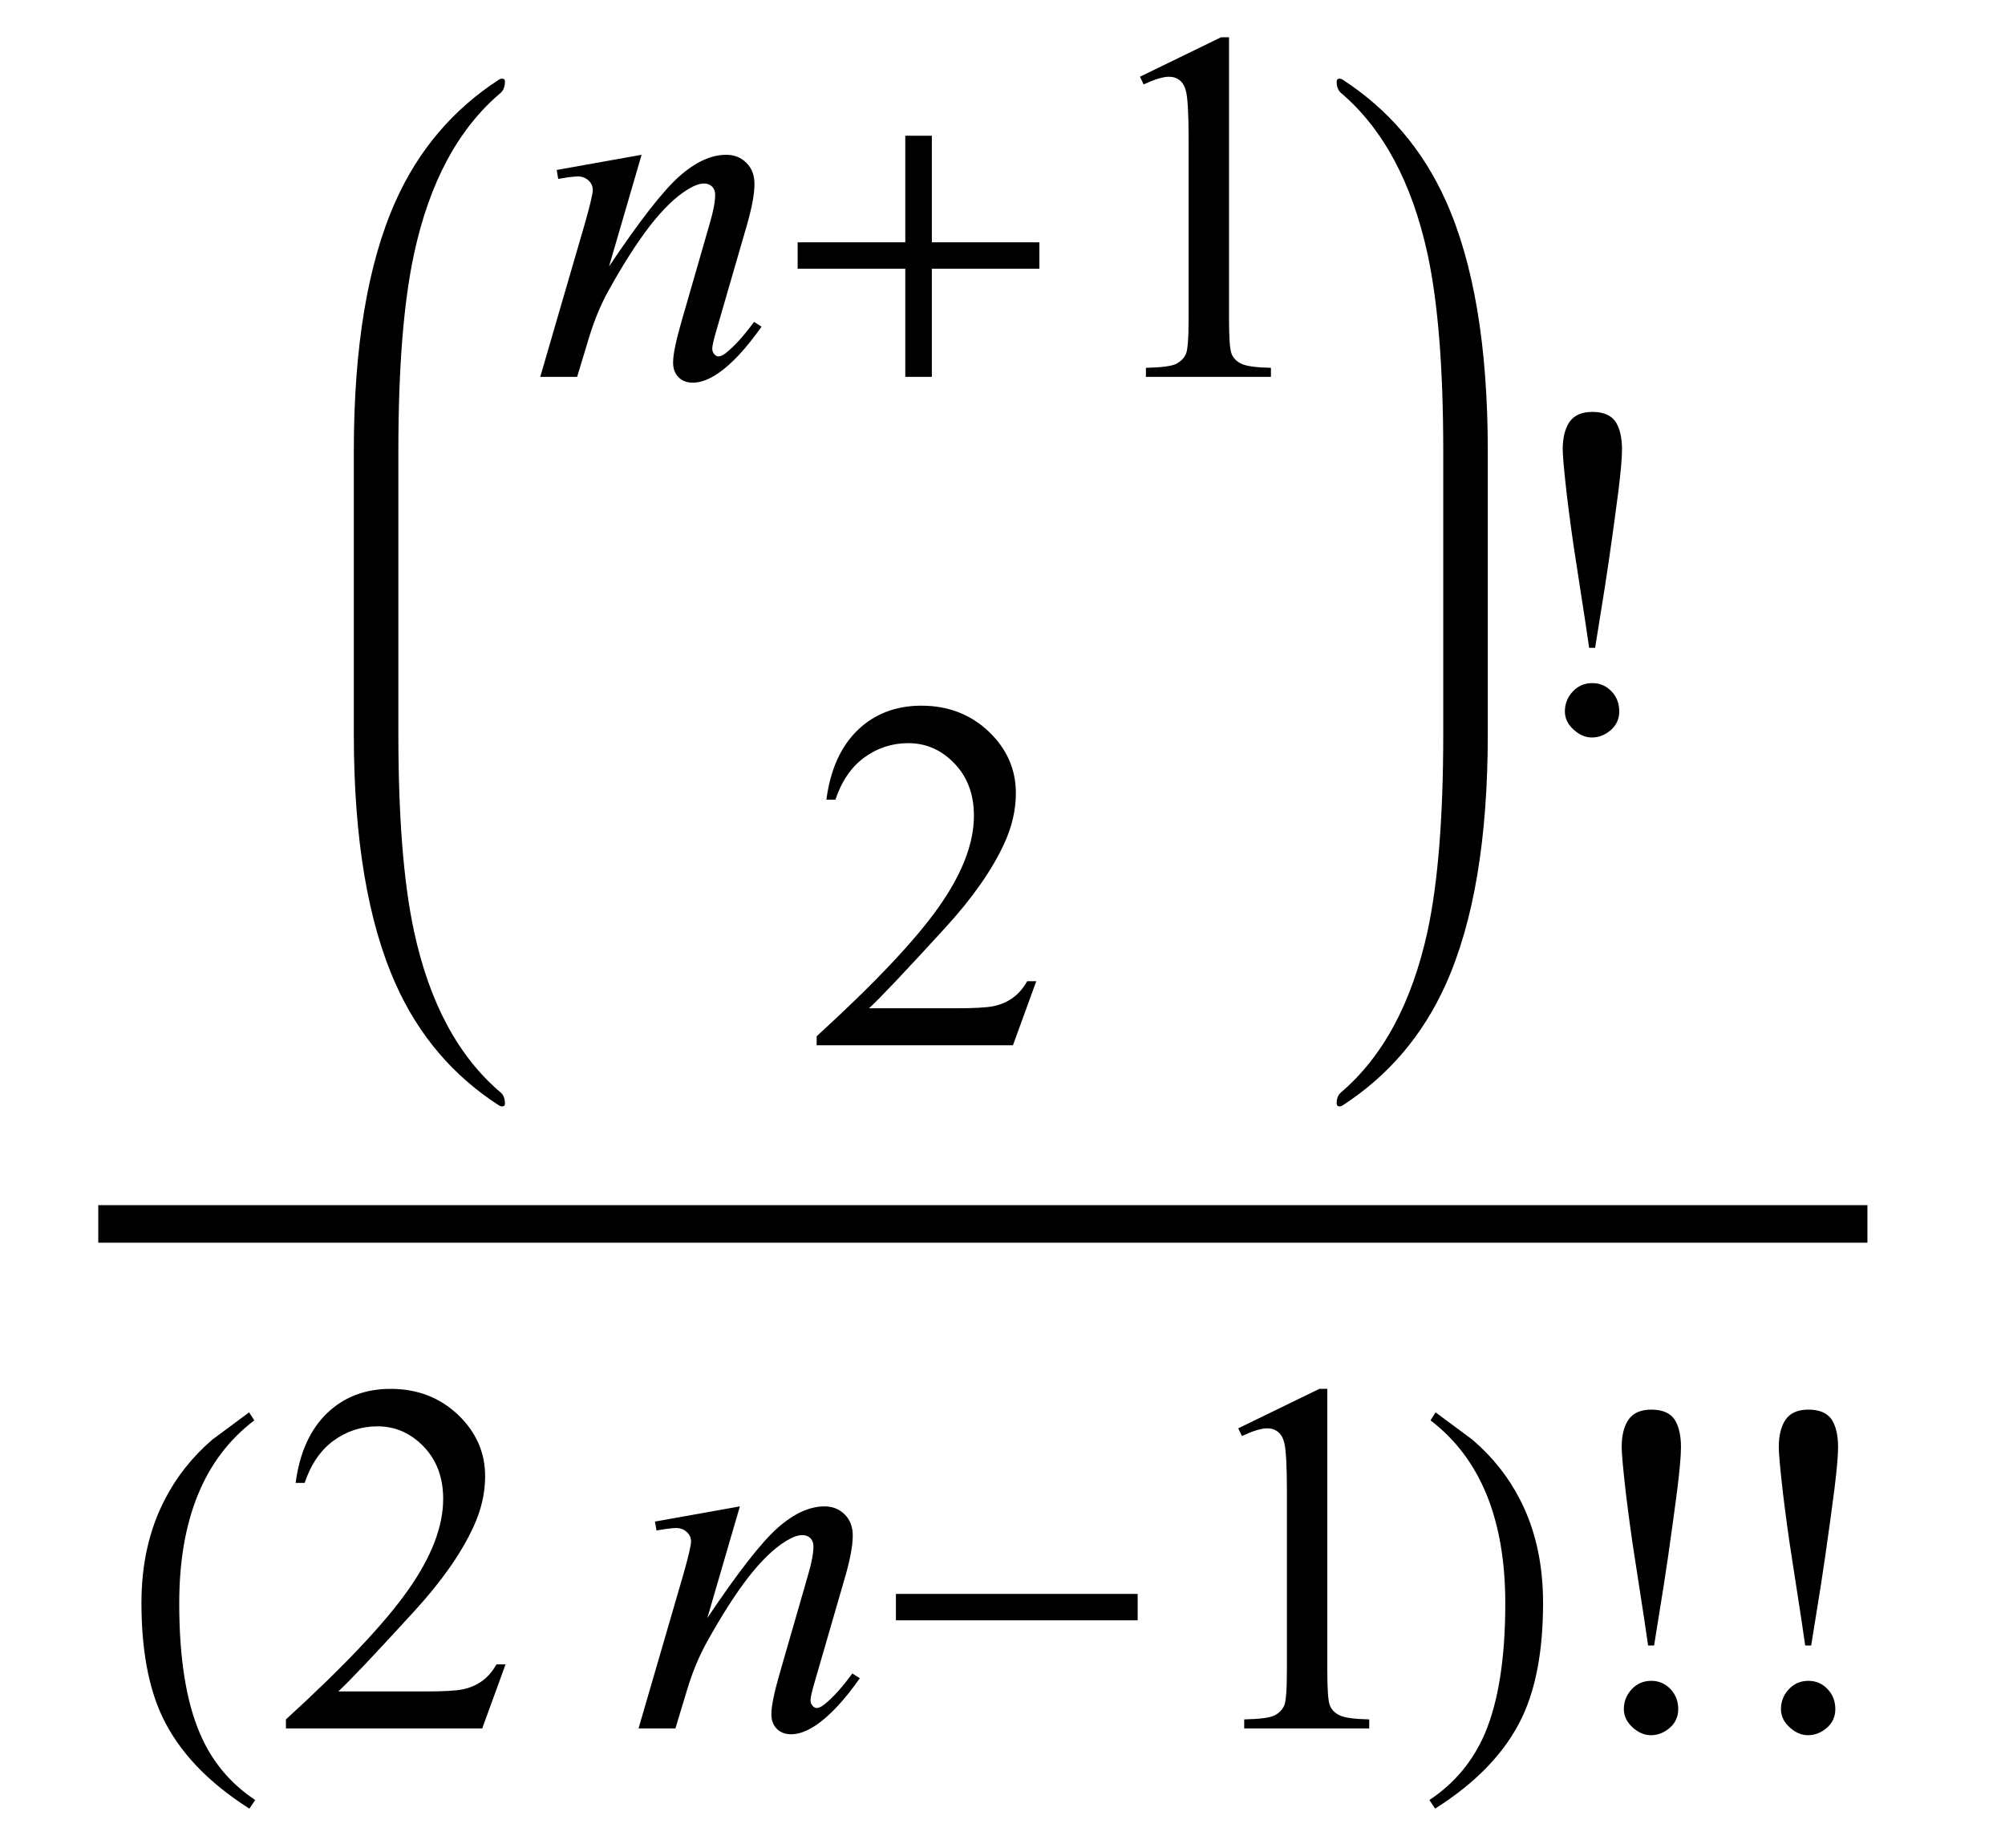
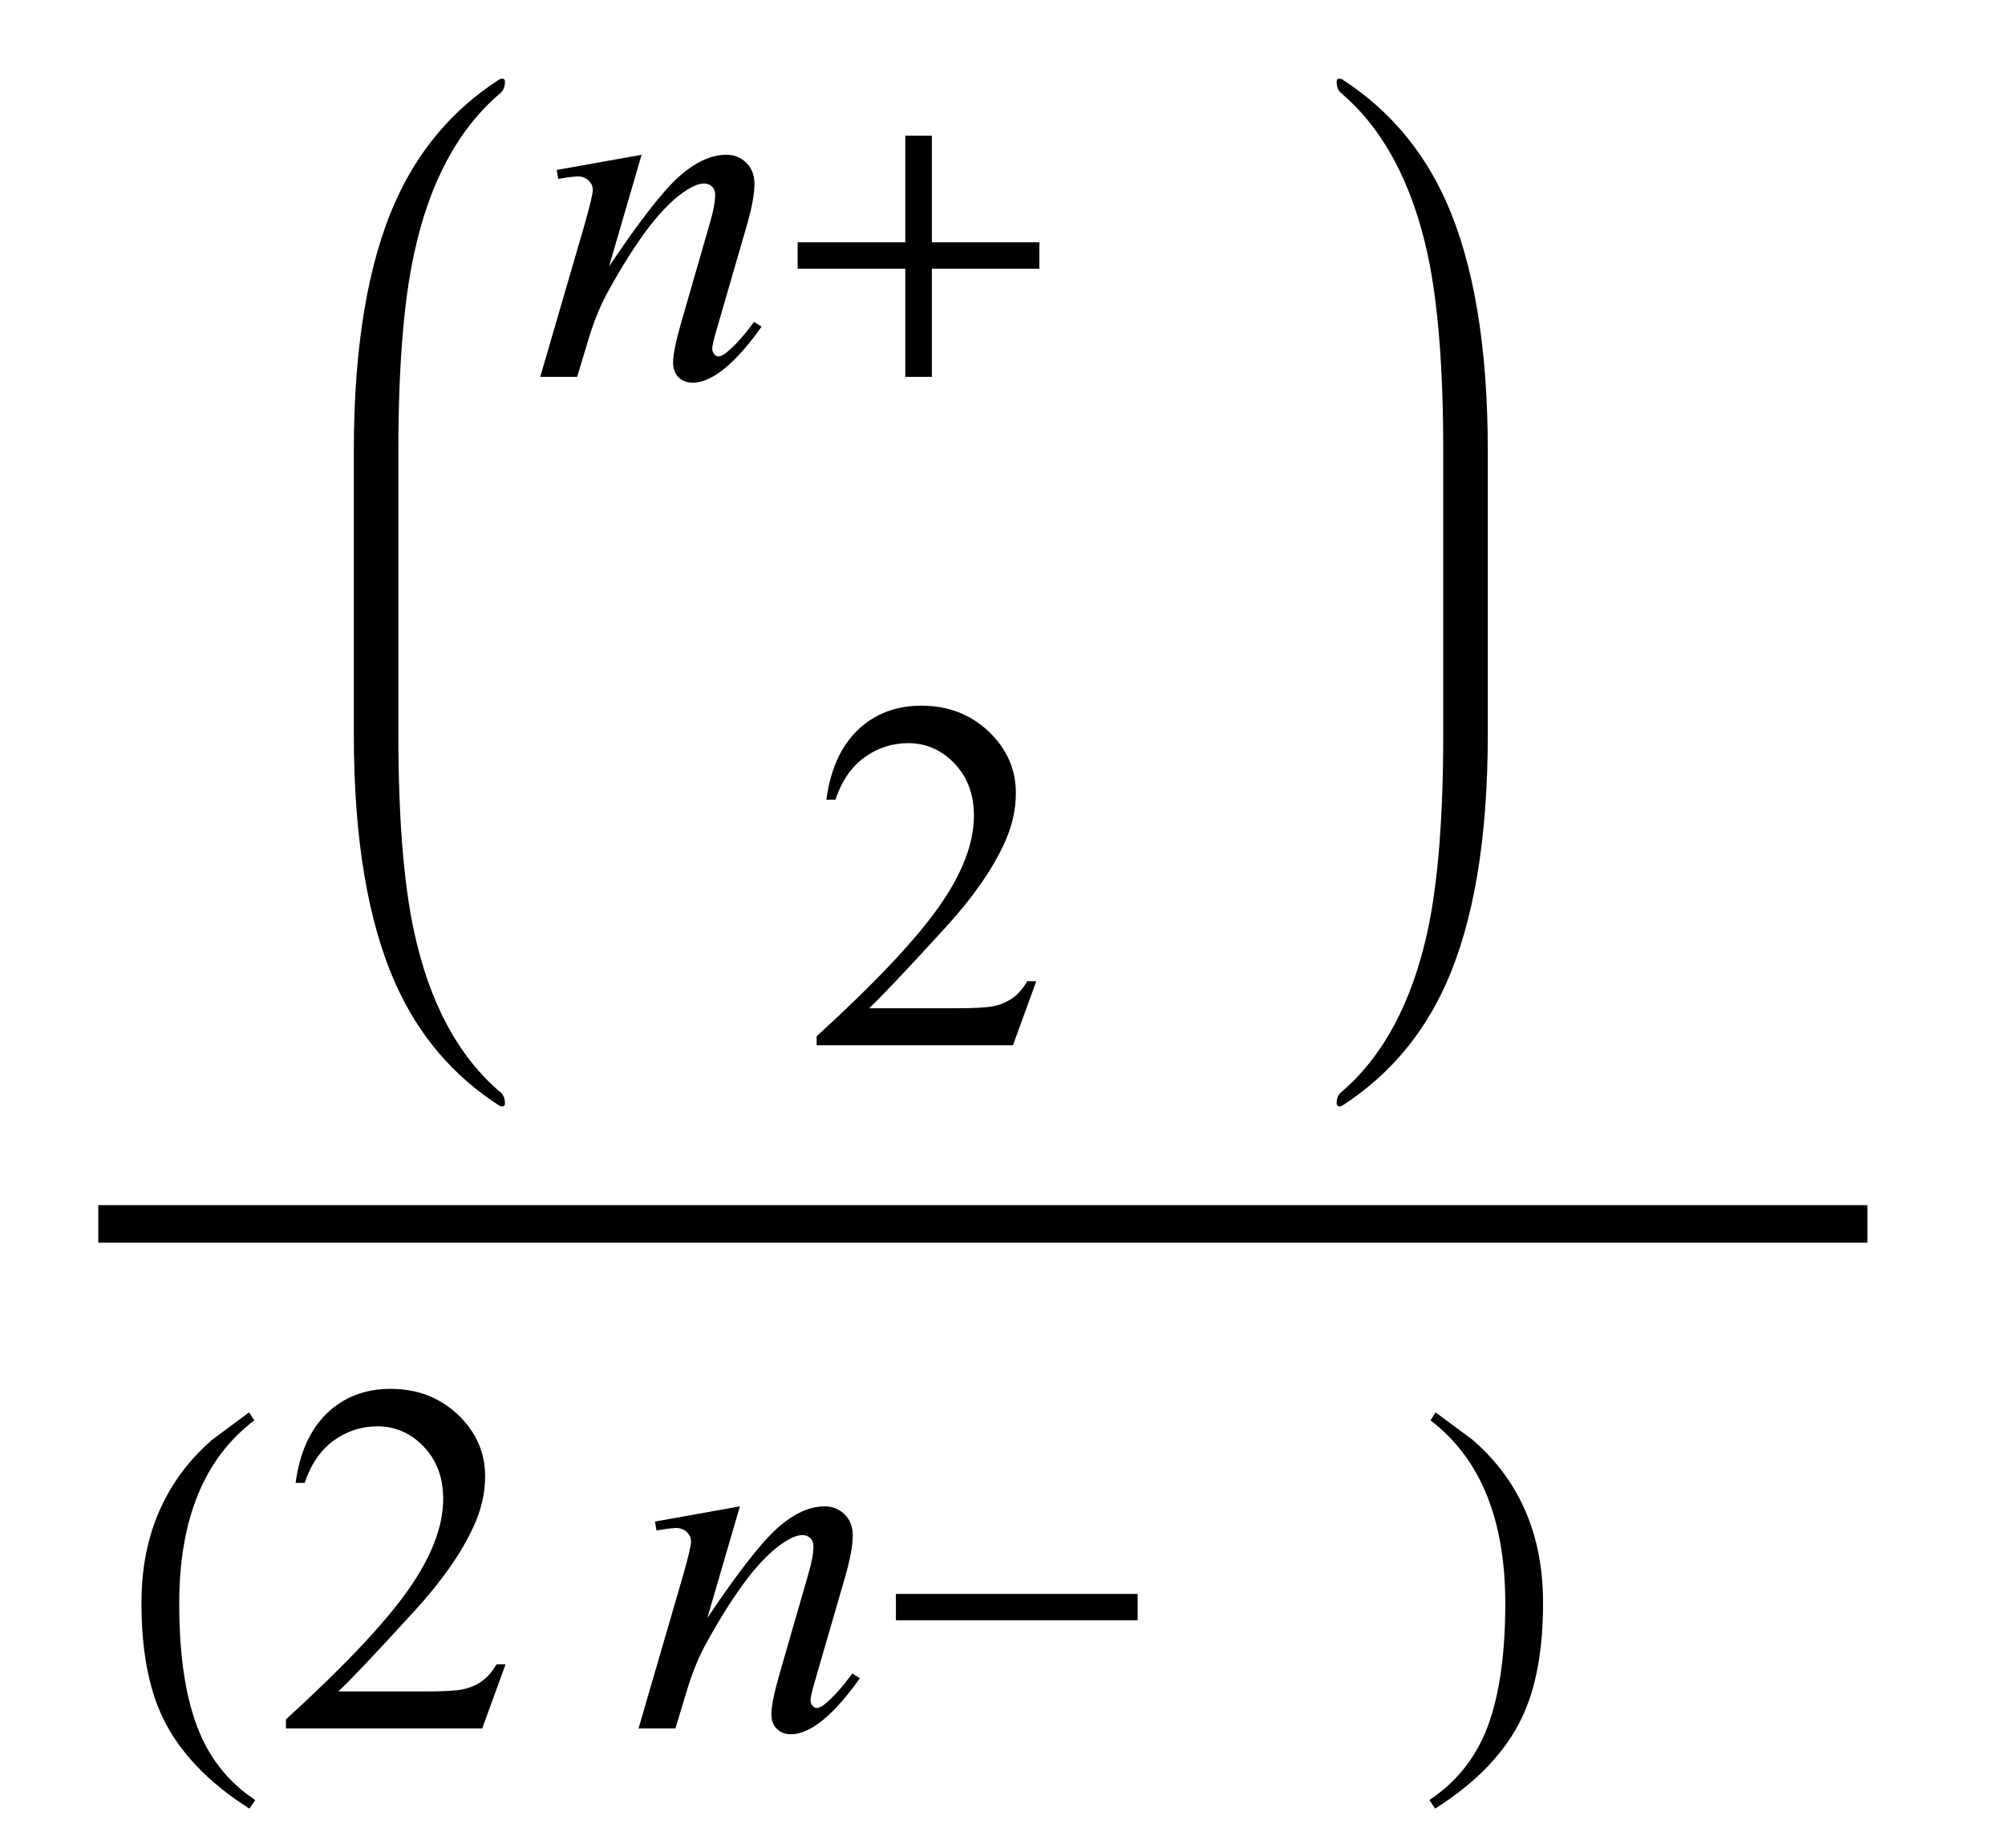
<svg xmlns="http://www.w3.org/2000/svg" xmlns:xlink="http://www.w3.org/1999/xlink" viewBox="0 0 51 47" version="1.1">
  <defs>
    <g>
      <symbol overflow="visible" id="glyph0-0">
        <path style="stroke:none;" d="M 1.773 0 L 1.773 -7.988 L 8.164 -7.988 L 8.164 0 Z M 1.973 -0.199 L 7.961 -0.199 L 7.961 -7.789 L 1.973 -7.789 Z M 1.973 -0.199 " />
      </symbol>
      <symbol overflow="visible" id="glyph0-1">
        <path style="stroke:none;" d="M 2.82 -5.648 L 1.992 -2.809 C 2.77 -3.969 3.363 -4.73 3.777 -5.098 C 4.191 -5.465 4.59 -5.648 4.973 -5.648 C 5.18 -5.648 5.352 -5.578 5.488 -5.441 C 5.625 -5.305 5.691 -5.125 5.691 -4.906 C 5.691 -4.656 5.629 -4.324 5.512 -3.906 L 4.75 -1.277 C 4.66 -0.977 4.617 -0.789 4.617 -0.723 C 4.617 -0.664 4.633 -0.617 4.668 -0.578 C 4.699 -0.539 4.738 -0.52 4.773 -0.52 C 4.824 -0.52 4.883 -0.547 4.953 -0.598 C 5.176 -0.773 5.418 -1.039 5.68 -1.398 L 5.871 -1.277 C 5.484 -0.727 5.117 -0.332 4.773 -0.094 C 4.531 0.07 4.316 0.148 4.125 0.148 C 3.973 0.148 3.848 0.102 3.758 0.008 C 3.664 -0.086 3.621 -0.211 3.621 -0.367 C 3.621 -0.566 3.691 -0.91 3.832 -1.398 L 4.555 -3.906 C 4.648 -4.219 4.691 -4.461 4.691 -4.637 C 4.691 -4.719 4.664 -4.789 4.613 -4.84 C 4.559 -4.891 4.492 -4.918 4.41 -4.918 C 4.293 -4.918 4.156 -4.867 3.992 -4.766 C 3.684 -4.578 3.367 -4.27 3.031 -3.84 C 2.699 -3.41 2.348 -2.859 1.977 -2.191 C 1.781 -1.836 1.621 -1.449 1.492 -1.031 L 1.18 0 L 0.242 0 L 1.379 -3.906 C 1.512 -4.375 1.578 -4.66 1.578 -4.754 C 1.578 -4.848 1.543 -4.926 1.469 -4.996 C 1.398 -5.062 1.305 -5.098 1.199 -5.098 C 1.148 -5.098 1.062 -5.09 0.938 -5.074 L 0.699 -5.035 L 0.66 -5.262 Z M 2.82 -5.648 " />
      </symbol>
      <symbol overflow="visible" id="glyph1-0">
        <path style="stroke:none;" d="M 0.75 0 L 0.75 -9.598 L 5.25 -9.598 L 5.25 0 Z M 1.5 -0.75 L 4.5 -0.75 L 4.5 -8.848 L 1.5 -8.848 Z M 1.5 -0.75 " />
      </symbol>
      <symbol overflow="visible" id="glyph1-1">
        <path style="stroke:none;" d="M 6.938 -2.75 L 4.203 -2.75 L 4.203 0 L 3.527 0 L 3.527 -2.75 L 0.789 -2.75 L 0.789 -3.422 L 3.527 -3.422 L 3.527 -6.133 L 4.203 -6.133 L 4.203 -3.422 L 6.938 -3.422 Z M 6.938 -2.75 " />
      </symbol>
      <symbol overflow="visible" id="glyph1-2">
-         <path style="stroke:none;" d="M 2.758 -7.156 C 2.758 -6.945 2.727 -6.586 2.664 -6.078 C 2.598 -5.57 2.52 -4.992 2.426 -4.344 C 2.359 -3.891 2.285 -3.402 2.199 -2.887 C 2.117 -2.367 2.074 -2.109 2.074 -2.109 L 1.922 -2.109 C 1.922 -2.109 1.887 -2.34 1.82 -2.801 C 1.75 -3.262 1.672 -3.773 1.582 -4.344 C 1.504 -4.832 1.43 -5.383 1.355 -5.992 C 1.285 -6.605 1.25 -6.992 1.25 -7.156 C 1.25 -7.457 1.309 -7.688 1.426 -7.859 C 1.547 -8.027 1.738 -8.109 2.004 -8.109 C 2.285 -8.109 2.48 -8.023 2.594 -7.859 C 2.703 -7.691 2.758 -7.453 2.758 -7.156 Z M 2.688 -0.492 C 2.688 -0.301 2.617 -0.141 2.473 -0.016 C 2.328 0.109 2.168 0.172 1.992 0.172 C 1.824 0.172 1.668 0.102 1.523 -0.031 C 1.379 -0.164 1.305 -0.316 1.305 -0.492 C 1.305 -0.691 1.375 -0.859 1.508 -1 C 1.641 -1.141 1.805 -1.211 2.004 -1.211 C 2.195 -1.211 2.359 -1.141 2.492 -1 C 2.625 -0.859 2.688 -0.691 2.688 -0.492 Z M 2.688 -0.492 " />
-       </symbol>
+         </symbol>
      <symbol overflow="visible" id="glyph1-3">
        <path style="stroke:none;" d="M 3.492 1.82 L 3.344 2.039 C 2.289 1.371 1.555 0.594 1.133 -0.289 C 0.777 -1.039 0.598 -2.008 0.598 -3.195 C 0.598 -4.188 0.797 -5.062 1.195 -5.828 C 1.488 -6.398 1.891 -6.906 2.398 -7.344 C 2.711 -7.578 3.023 -7.809 3.336 -8.039 L 3.469 -7.836 C 2.195 -6.871 1.559 -5.32 1.559 -3.18 C 1.559 -1.793 1.734 -0.691 2.086 0.129 C 2.387 0.836 2.855 1.398 3.492 1.82 Z M 3.492 1.82 " />
      </symbol>
      <symbol overflow="visible" id="glyph1-4">
        <path style="stroke:none;" d="M 6.938 -2.75 L 0.789 -2.75 L 0.789 -3.422 L 6.938 -3.422 Z M 6.938 -2.75 " />
      </symbol>
      <symbol overflow="visible" id="glyph1-5">
        <path style="stroke:none;" d="M 3.25 -3.195 C 3.25 -2.008 3.074 -1.039 2.719 -0.289 C 2.301 0.594 1.562 1.371 0.504 2.039 L 0.359 1.82 C 0.996 1.398 1.465 0.836 1.77 0.129 C 2.117 -0.691 2.289 -1.797 2.289 -3.18 C 2.289 -5.316 1.656 -6.867 0.387 -7.836 L 0.516 -8.039 C 0.828 -7.809 1.141 -7.578 1.453 -7.344 C 1.965 -6.906 2.367 -6.398 2.66 -5.828 C 3.055 -5.062 3.25 -4.188 3.25 -3.195 Z M 3.25 -3.195 " />
      </symbol>
      <symbol overflow="visible" id="glyph2-0">
        <path style="stroke:none;" d="M 1.773 0 L 1.773 -7.988 L 8.164 -7.988 L 8.164 0 Z M 1.973 -0.199 L 7.961 -0.199 L 7.961 -7.789 L 1.973 -7.789 Z M 1.973 -0.199 " />
      </symbol>
      <symbol overflow="visible" id="glyph2-1">
-         <path style="stroke:none;" d="M 1.496 -7.633 L 3.559 -8.637 L 3.762 -8.637 L 3.762 -1.492 C 3.762 -1.016 3.781 -0.723 3.82 -0.605 C 3.859 -0.488 3.945 -0.398 4.07 -0.336 C 4.195 -0.273 4.445 -0.238 4.828 -0.23 L 4.828 0 L 1.648 0 L 1.648 -0.23 C 2.047 -0.238 2.305 -0.273 2.422 -0.332 C 2.539 -0.395 2.617 -0.477 2.664 -0.578 C 2.711 -0.68 2.734 -0.984 2.734 -1.492 L 2.734 -6.059 C 2.734 -6.676 2.711 -7.07 2.672 -7.246 C 2.641 -7.379 2.59 -7.477 2.512 -7.539 C 2.434 -7.602 2.344 -7.633 2.234 -7.633 C 2.082 -7.633 1.867 -7.566 1.59 -7.438 Z M 1.496 -7.633 " />
-       </symbol>
+         </symbol>
      <symbol overflow="visible" id="glyph2-2">
        <path style="stroke:none;" d="M 5.859 -1.629 L 5.266 0 L 0.273 0 L 0.273 -0.23 C 1.742 -1.57 2.777 -2.664 3.375 -3.512 C 3.977 -4.363 4.273 -5.137 4.273 -5.84 C 4.273 -6.379 4.109 -6.82 3.781 -7.164 C 3.453 -7.508 3.059 -7.684 2.602 -7.684 C 2.188 -7.684 1.812 -7.559 1.48 -7.316 C 1.152 -7.074 0.906 -6.715 0.75 -6.246 L 0.52 -6.246 C 0.621 -7.016 0.891 -7.605 1.32 -8.02 C 1.75 -8.43 2.289 -8.637 2.934 -8.637 C 3.621 -8.637 4.191 -8.414 4.652 -7.977 C 5.113 -7.535 5.34 -7.016 5.34 -6.414 C 5.34 -5.984 5.242 -5.559 5.043 -5.129 C 4.734 -4.457 4.234 -3.742 3.543 -2.988 C 2.508 -1.855 1.863 -1.176 1.605 -0.941 L 3.812 -0.941 C 4.262 -0.941 4.578 -0.957 4.758 -0.992 C 4.938 -1.027 5.102 -1.094 5.246 -1.195 C 5.395 -1.297 5.52 -1.441 5.629 -1.629 Z M 5.859 -1.629 " />
      </symbol>
    </g>
  </defs>
  <g id="surface174416">
    <path style="fill:none;stroke-width:0.955;stroke-linecap:square;stroke-linejoin:miter;stroke:rgb(0%,0%,0%);stroke-opacity:1;stroke-miterlimit:10;" d="M 9.977 35.129 L 54.023 35.129 " transform="matrix(1,0,0,1,-7,-4)" />
    <path style=" stroke:none;fill-rule:nonzero;fill:rgb(0%,0%,0%);fill-opacity:1;" d="M 10.133 12.066 L 10.133 11.469 C 10.133 9.355 10.266 7.688 10.531 6.461 C 10.922 4.641 11.656 3.273 12.734 2.363 C 12.805 2.301 12.844 2.203 12.844 2.07 C 12.844 2.023 12.82 2 12.766 2 C 12.75 2 12.727 2.008 12.695 2.023 C 11.531 2.777 10.652 3.805 10.066 5.109 C 9.355 6.695 9 8.816 9 11.469 L 9 18.672 C 9 21.324 9.355 23.445 10.066 25.031 C 10.652 26.34 11.531 27.367 12.695 28.117 C 12.727 28.133 12.75 28.141 12.766 28.141 C 12.82 28.141 12.844 28.117 12.844 28.07 C 12.844 27.938 12.805 27.844 12.734 27.785 C 11.656 26.871 10.922 25.504 10.531 23.684 C 10.266 22.457 10.133 20.785 10.133 18.672 Z M 10.133 12.066 " />
    <g style="fill:rgb(0%,0%,0%);fill-opacity:1;">
      <use xlink:href="#glyph0-1" x="13.5" y="9.585" />
    </g>
    <g style="fill:rgb(0%,0%,0%);fill-opacity:1;">
      <use xlink:href="#glyph1-1" x="19.5" y="9.585" />
    </g>
    <g style="fill:rgb(0%,0%,0%);fill-opacity:1;">
      <use xlink:href="#glyph2-1" x="27.5" y="9.585" />
    </g>
    <g style="fill:rgb(0%,0%,0%);fill-opacity:1;">
      <use xlink:href="#glyph2-2" x="20.5" y="26.585" />
    </g>
    <path style=" stroke:none;fill-rule:nonzero;fill:rgb(0%,0%,0%);fill-opacity:1;" d="M 37.844 12.066 L 37.844 11.469 C 37.844 8.816 37.488 6.695 36.777 5.109 C 36.191 3.805 35.312 2.777 34.148 2.023 C 34.117 2.008 34.094 2 34.078 2 C 34.023 2 34 2.027 34 2.082 C 34 2.207 34.039 2.301 34.109 2.363 C 35.18 3.273 35.914 4.641 36.312 6.461 C 36.578 7.695 36.711 9.363 36.711 11.469 L 36.711 18.672 C 36.711 20.777 36.578 22.449 36.312 23.684 C 35.914 25.504 35.18 26.871 34.109 27.785 C 34.039 27.844 34 27.934 34 28.059 C 34 28.113 34.023 28.141 34.078 28.141 C 34.094 28.141 34.117 28.133 34.148 28.117 C 35.312 27.363 36.191 26.336 36.777 25.031 C 37.488 23.445 37.844 21.324 37.844 18.672 Z M 37.844 12.066 " />
    <g style="fill:rgb(0%,0%,0%);fill-opacity:1;">
      <use xlink:href="#glyph1-2" x="38.5" y="18.585" />
    </g>
    <g style="fill:rgb(0%,0%,0%);fill-opacity:1;">
      <use xlink:href="#glyph1-3" x="3" y="43.961" />
    </g>
    <g style="fill:rgb(0%,0%,0%);fill-opacity:1;">
      <use xlink:href="#glyph2-2" x="7" y="43.961" />
    </g>
    <g style="fill:rgb(0%,0%,0%);fill-opacity:1;">
      <use xlink:href="#glyph0-1" x="16" y="43.961" />
    </g>
    <g style="fill:rgb(0%,0%,0%);fill-opacity:1;">
      <use xlink:href="#glyph1-4" x="22" y="43.961" />
    </g>
    <g style="fill:rgb(0%,0%,0%);fill-opacity:1;">
      <use xlink:href="#glyph2-1" x="30" y="43.961" />
    </g>
    <g style="fill:rgb(0%,0%,0%);fill-opacity:1;">
      <use xlink:href="#glyph1-5" x="36" y="43.961" />
    </g>
    <g style="fill:rgb(0%,0%,0%);fill-opacity:1;">
      <use xlink:href="#glyph1-2" x="40" y="43.961" />
      <use xlink:href="#glyph1-2" x="43.996" y="43.961" />
    </g>
  </g>
</svg>